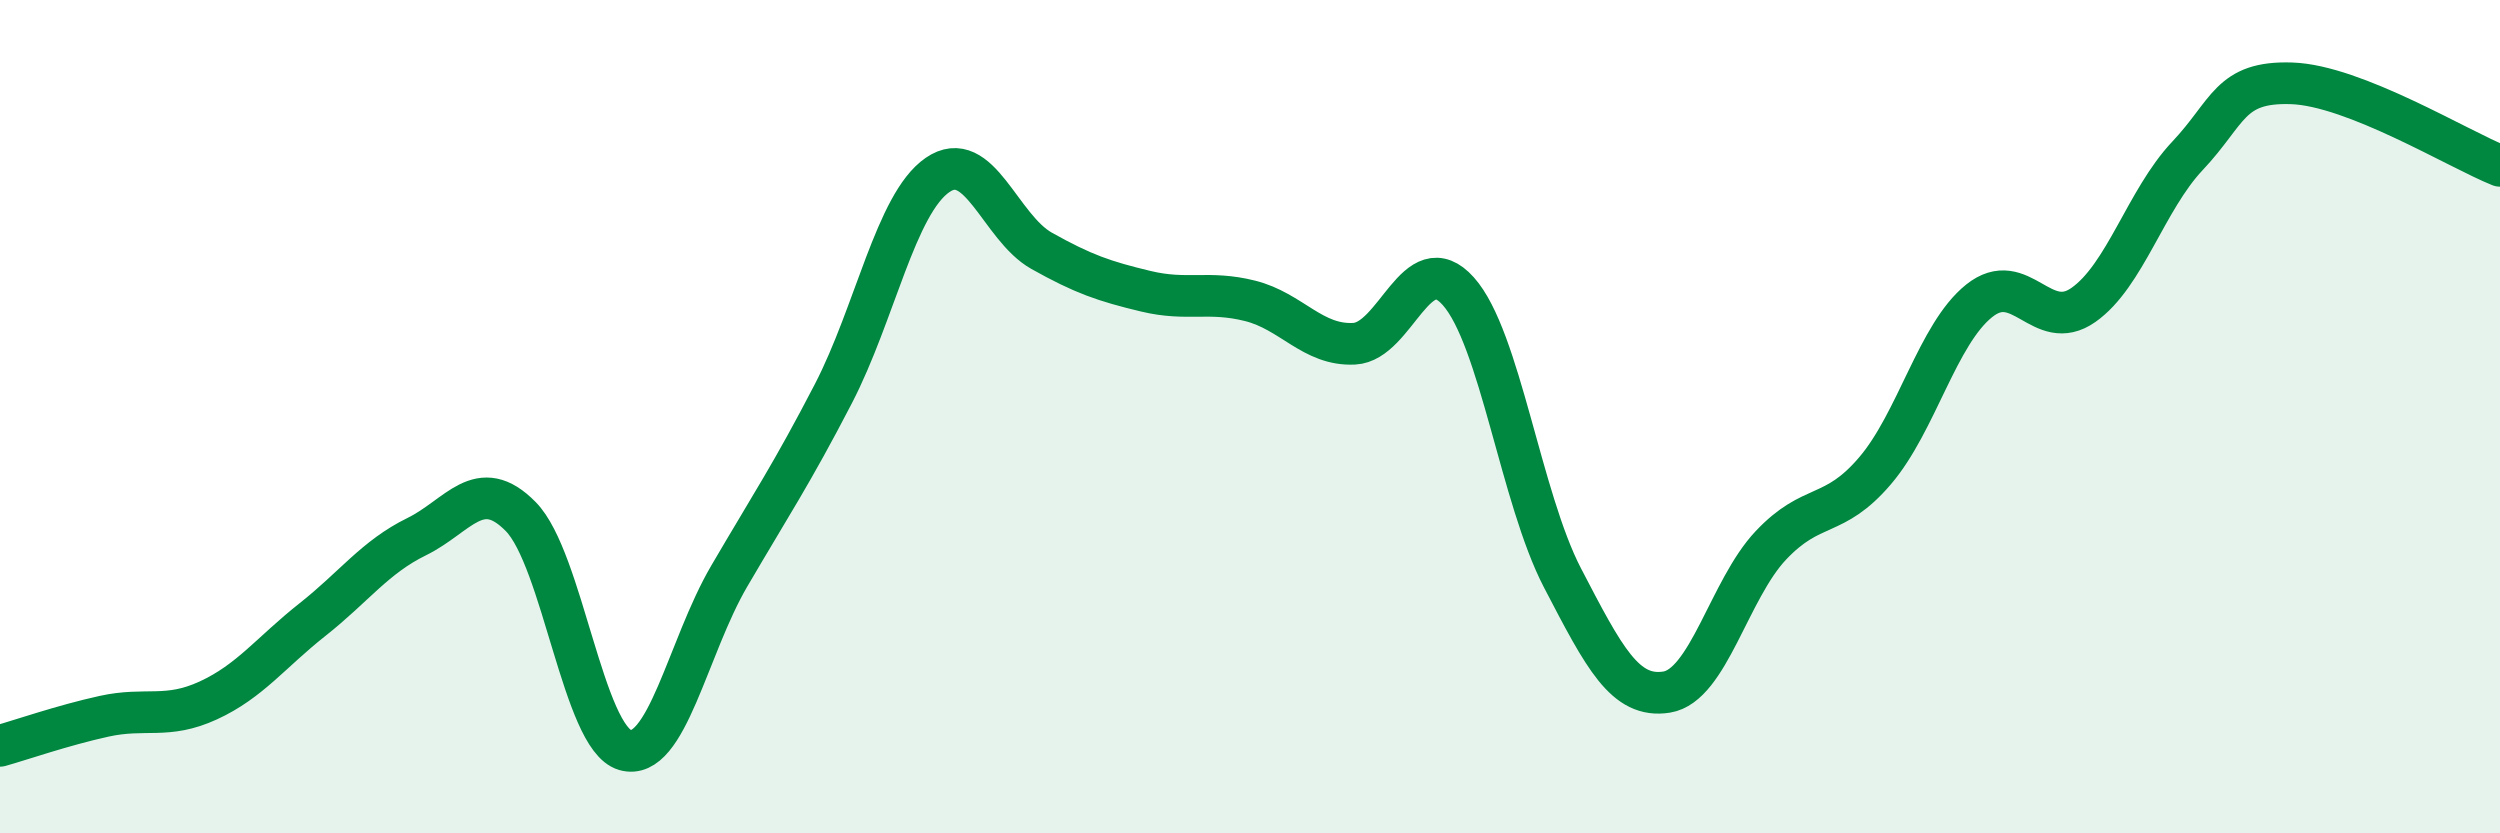
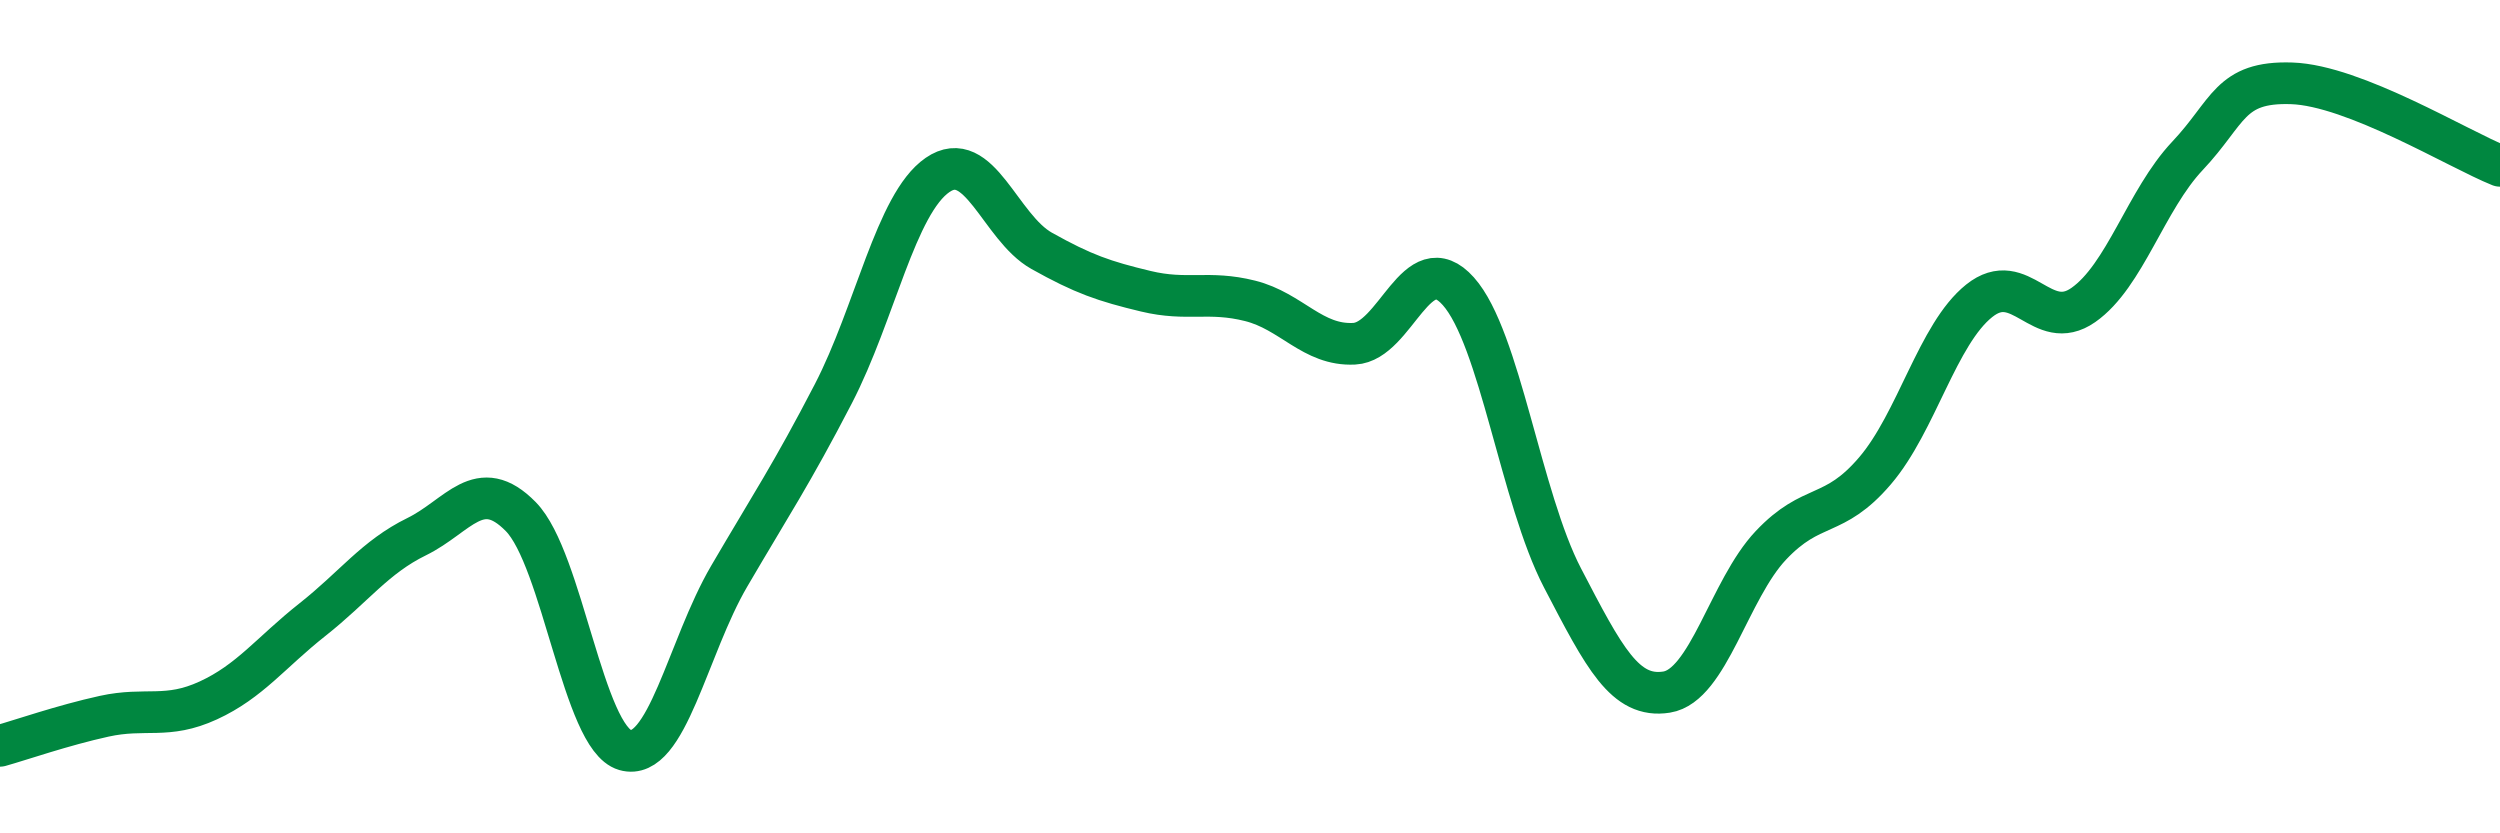
<svg xmlns="http://www.w3.org/2000/svg" width="60" height="20" viewBox="0 0 60 20">
-   <path d="M 0,17.9 C 0.5,17.76 1.5,17.41 2.5,17.19 C 3.5,16.97 4,17.27 5,16.81 C 6,16.35 6.5,15.66 7.5,14.87 C 8.5,14.08 9,13.37 10,12.88 C 11,12.39 11.5,11.38 12.5,12.4 C 13.5,13.42 14,17.71 15,18 C 16,18.29 16.5,15.54 17.5,13.83 C 18.5,12.12 19,11.38 20,9.45 C 21,7.52 21.5,4.89 22.5,4.2 C 23.5,3.51 24,5.46 25,6.02 C 26,6.58 26.5,6.75 27.5,6.99 C 28.5,7.23 29,6.97 30,7.22 C 31,7.47 31.5,8.3 32.5,8.25 C 33.5,8.2 34,5.87 35,6.99 C 36,8.11 36.5,11.95 37.5,13.87 C 38.5,15.79 39,16.77 40,16.61 C 41,16.45 41.5,14.15 42.5,13.09 C 43.5,12.03 44,12.47 45,11.3 C 46,10.13 46.5,8.02 47.5,7.22 C 48.5,6.42 49,8.02 50,7.32 C 51,6.62 51.5,4.8 52.5,3.74 C 53.5,2.68 53.5,1.95 55,2 C 56.5,2.05 59,3.58 60,3.98L60 20L0 20Z" fill="#008740" opacity="0.1" stroke-linecap="round" stroke-linejoin="round" />
  <path d="M 0,17.9 C 0.5,17.76 1.5,17.41 2.5,17.19 C 3.5,16.97 4,17.27 5,16.81 C 6,16.35 6.5,15.66 7.5,14.87 C 8.5,14.08 9,13.37 10,12.88 C 11,12.39 11.5,11.38 12.5,12.4 C 13.5,13.42 14,17.71 15,18 C 16,18.29 16.5,15.54 17.5,13.83 C 18.5,12.12 19,11.38 20,9.45 C 21,7.52 21.5,4.89 22.5,4.2 C 23.5,3.51 24,5.46 25,6.02 C 26,6.58 26.5,6.75 27.5,6.99 C 28.5,7.23 29,6.97 30,7.22 C 31,7.47 31.5,8.3 32.5,8.25 C 33.5,8.2 34,5.87 35,6.99 C 36,8.11 36.5,11.95 37.5,13.87 C 38.5,15.79 39,16.77 40,16.61 C 41,16.45 41.5,14.15 42.5,13.09 C 43.5,12.03 44,12.47 45,11.3 C 46,10.13 46.5,8.02 47.5,7.22 C 48.5,6.42 49,8.02 50,7.32 C 51,6.62 51.5,4.8 52.5,3.74 C 53.5,2.68 53.5,1.95 55,2 C 56.5,2.05 59,3.58 60,3.98" stroke="#008740" stroke-width="1" fill="none" stroke-linecap="round" stroke-linejoin="round" />
</svg>